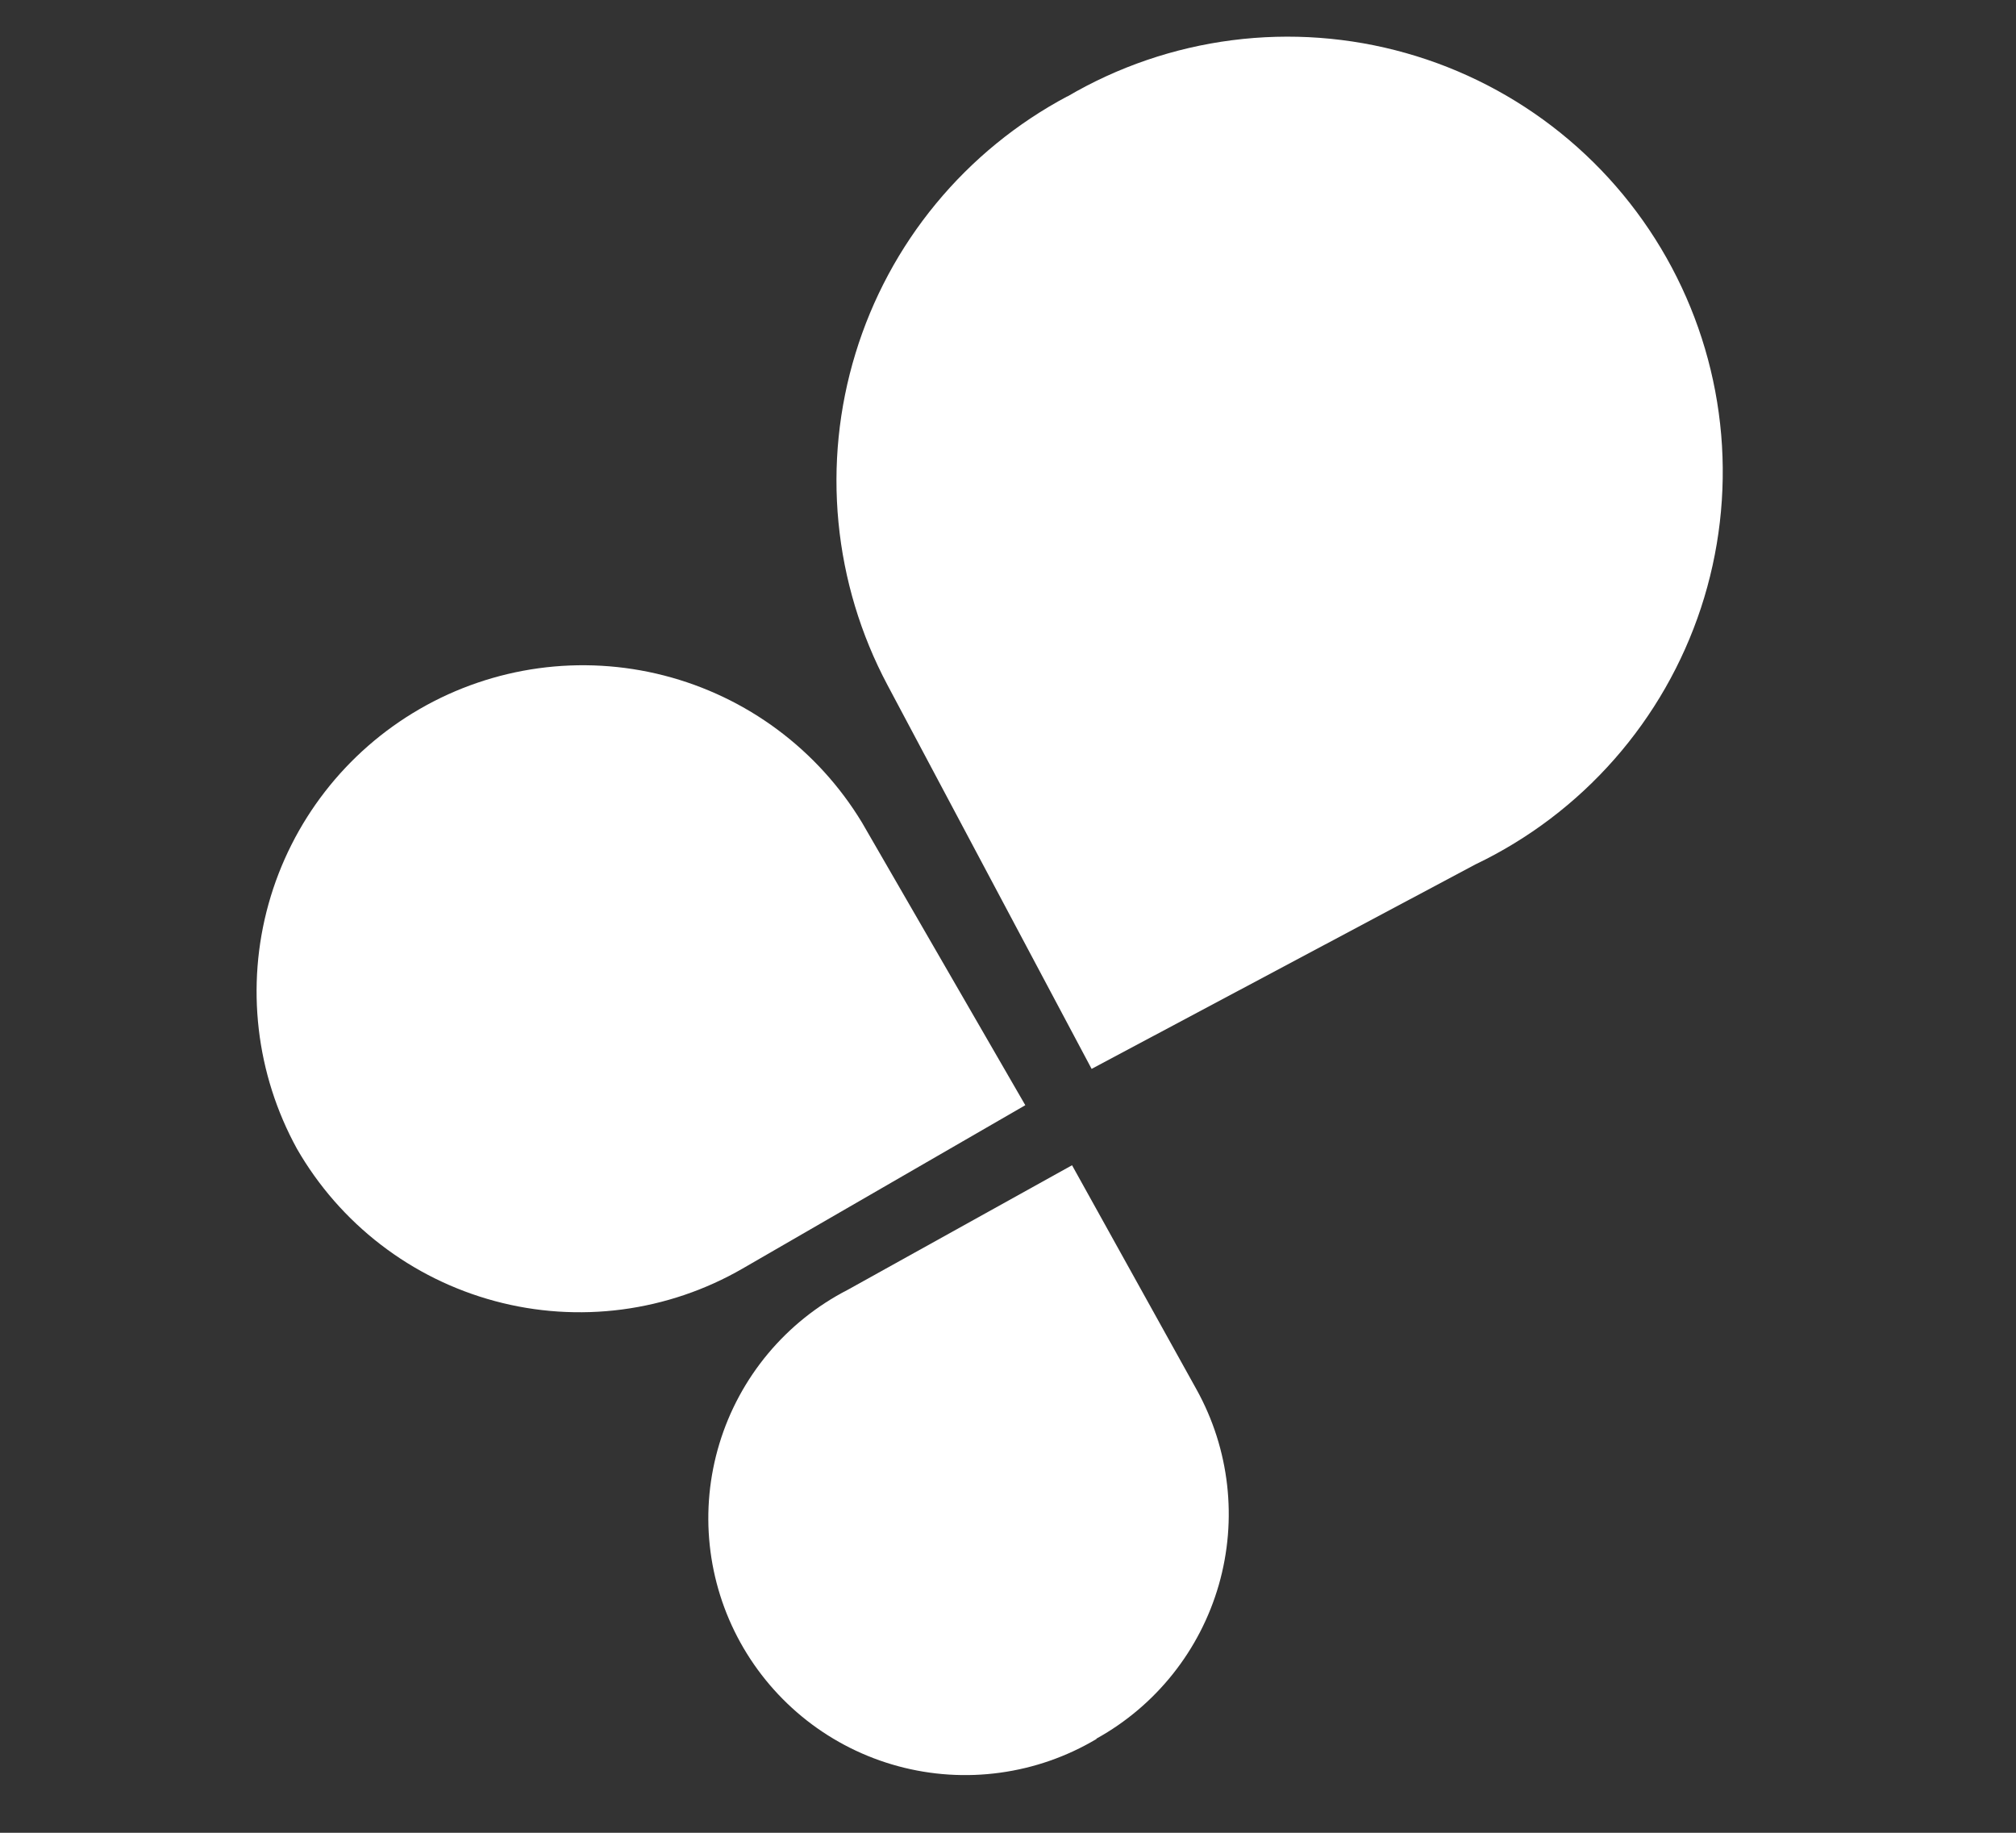
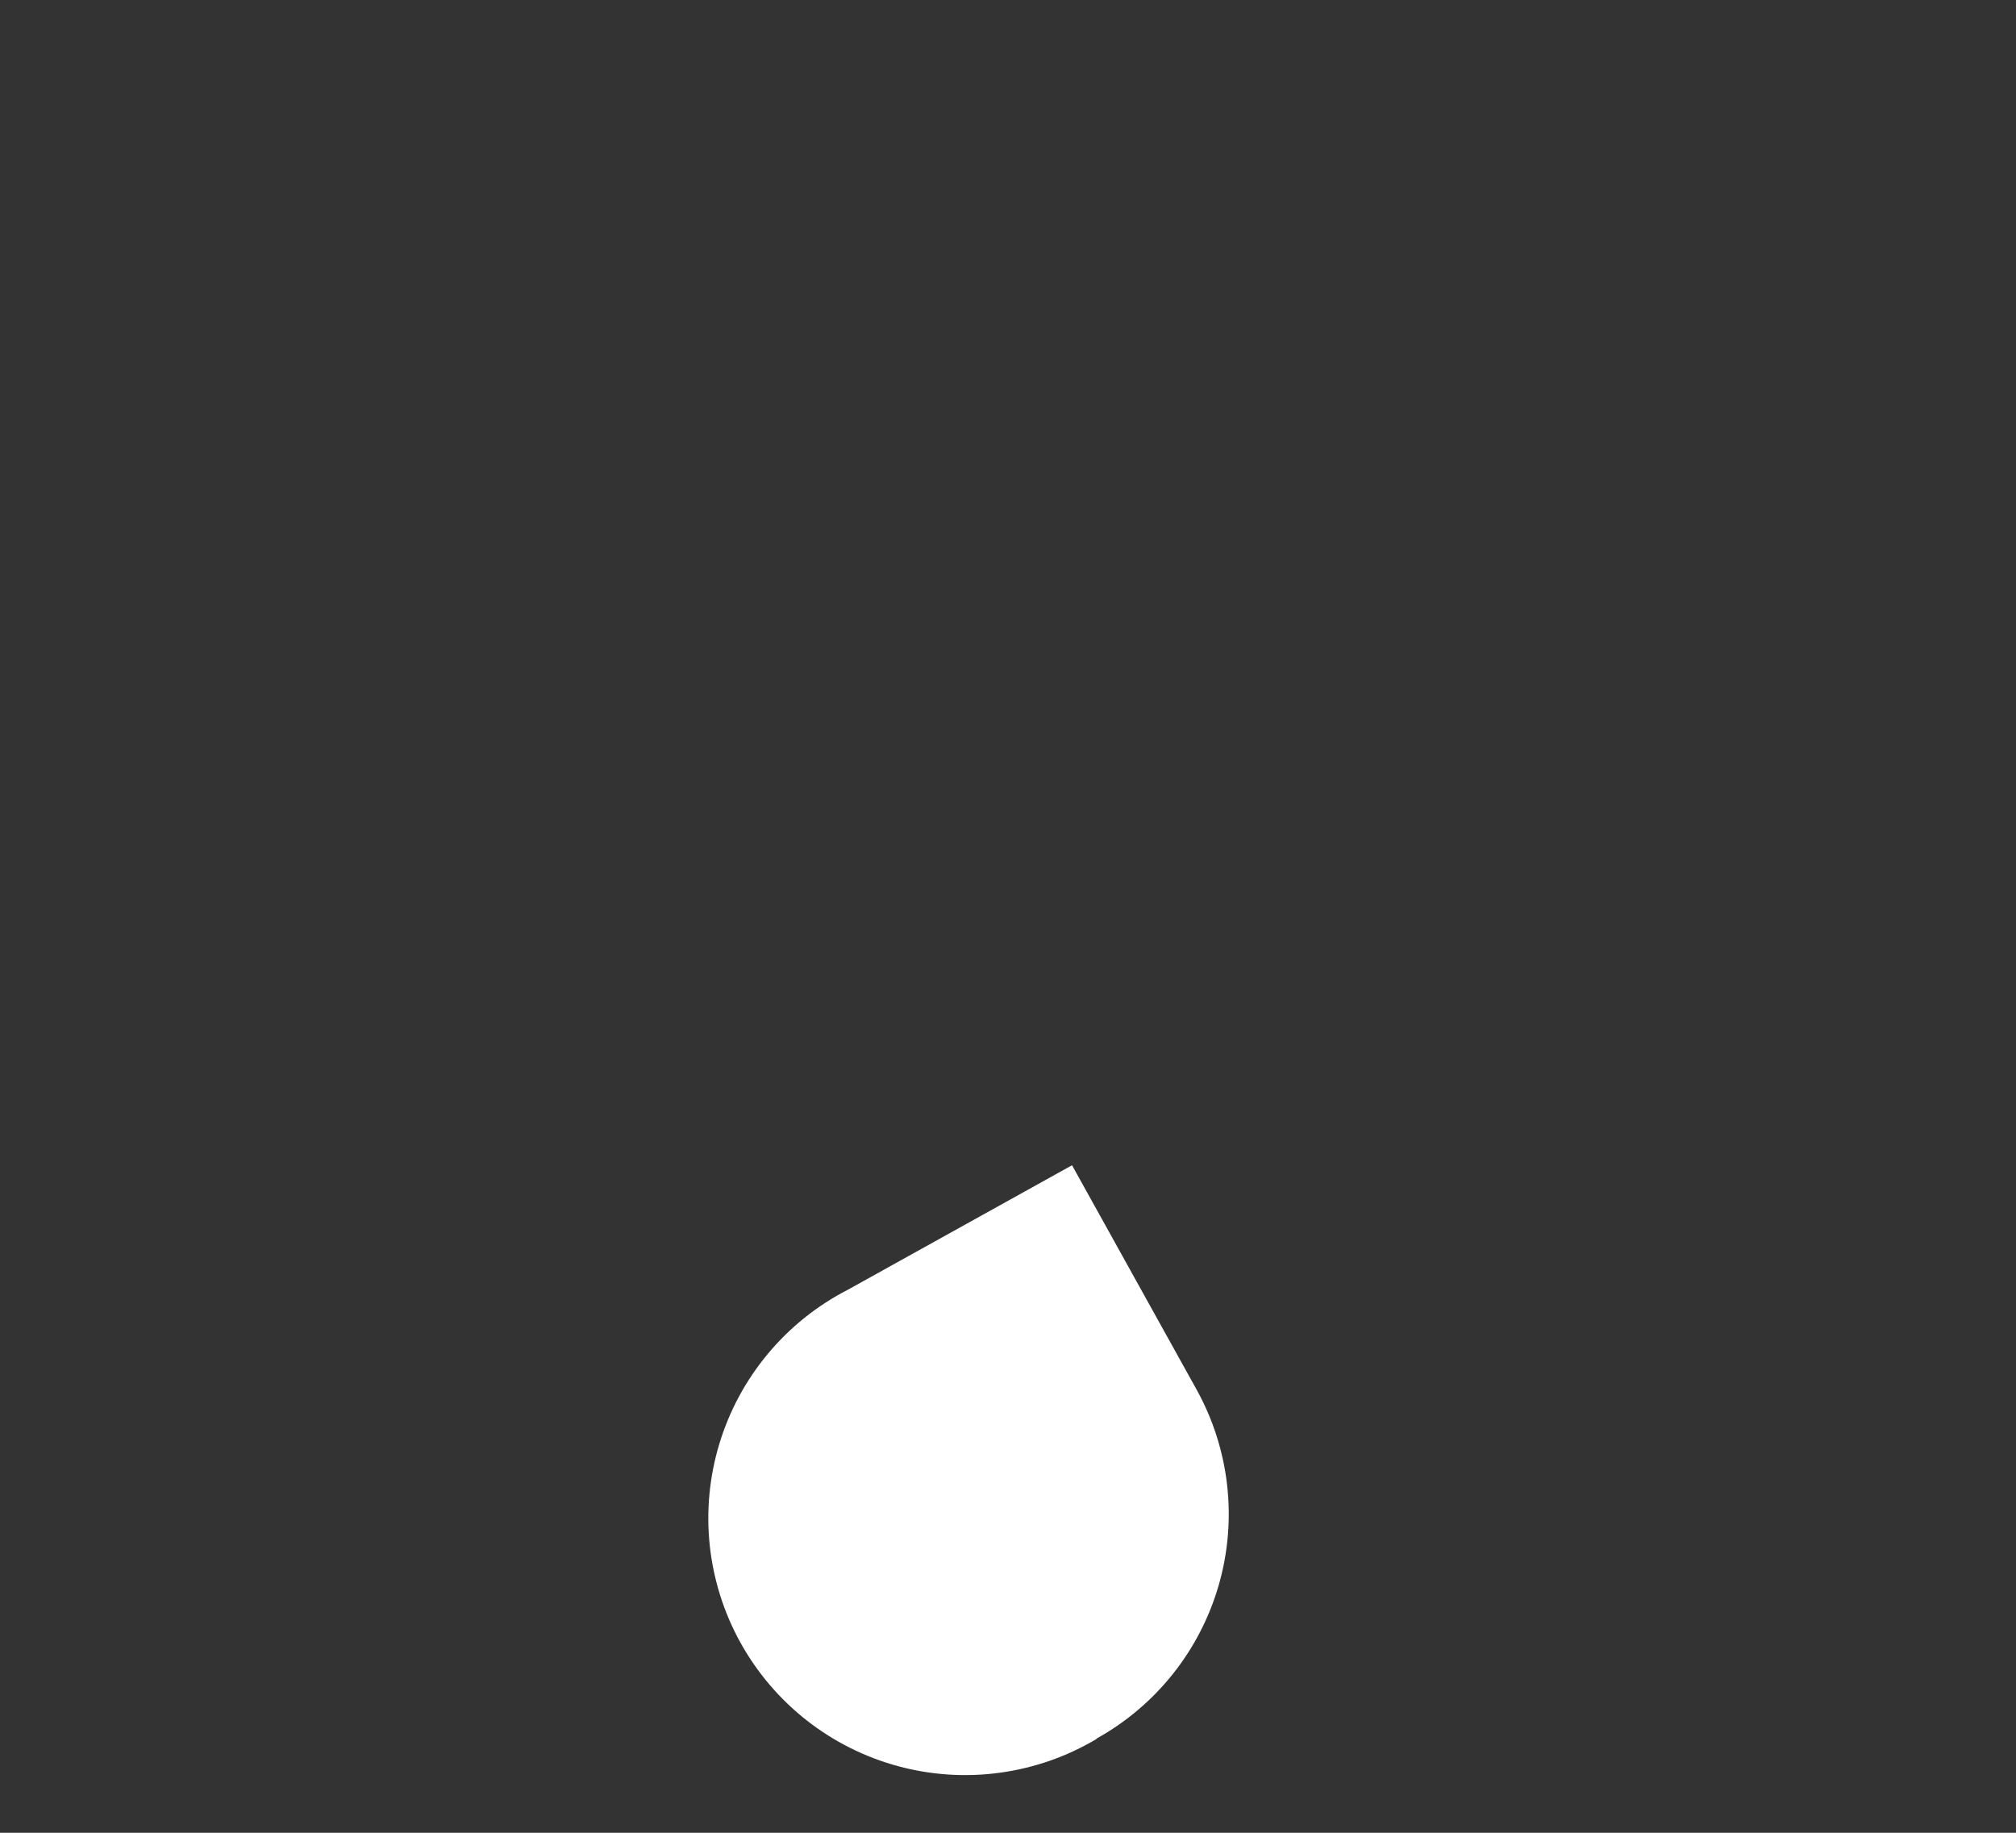
<svg xmlns="http://www.w3.org/2000/svg" width="55" height="50" viewBox="0 0 55 50" fill="none">
  <rect x="0" y="0" width="55" height="50" fill="#333333" stroke="none" />
  <path d="M29.914 47.441C29.108 47.921 28.213 48.234 27.283 48.361C26.354 48.489 25.408 48.428 24.502 48.183C23.596 47.938 22.749 47.514 22.01 46.935C21.272 46.356 20.657 45.635 20.202 44.815C19.747 43.994 19.462 43.09 19.363 42.157C19.264 41.224 19.354 40.28 19.627 39.382C19.899 38.485 20.35 37.651 20.951 36.93C21.552 36.21 22.291 35.617 23.126 35.188L29.247 31.789L32.646 37.911C33.546 39.536 33.763 41.452 33.251 43.237C32.738 45.022 31.538 46.531 29.914 47.431" fill="white" />
-   <path d="M8.102 31.341C6.98 29.3 6.702 26.901 7.327 24.658C7.953 22.415 9.433 20.507 11.45 19.342C13.467 18.177 15.86 17.849 18.115 18.428C20.371 19.007 22.31 20.447 23.516 22.439L27.972 30.151L20.26 34.607C19.248 35.192 18.13 35.571 16.971 35.724C15.811 35.876 14.633 35.799 13.504 35.495C12.375 35.192 11.316 34.669 10.389 33.956C9.462 33.243 8.685 32.355 8.102 31.341Z" fill="white" />
-   <path d="M29.114 2.636C30.495 1.824 32.026 1.301 33.614 1.097C35.203 0.893 36.816 1.012 38.357 1.448C39.898 1.883 41.335 2.626 42.581 3.631C43.828 4.637 44.858 5.884 45.61 7.298C46.362 8.712 46.82 10.263 46.957 11.859C47.093 13.454 46.906 15.061 46.406 16.582C45.905 18.103 45.102 19.508 44.045 20.71C42.988 21.913 41.698 22.89 40.254 23.581L29.781 29.16L24.211 18.687C23.479 17.31 23.025 15.803 22.875 14.25C22.725 12.697 22.883 11.131 23.34 9.639C23.796 8.147 24.541 6.76 25.534 5.557C26.526 4.354 27.746 3.358 29.124 2.626" fill="white" />
</svg>